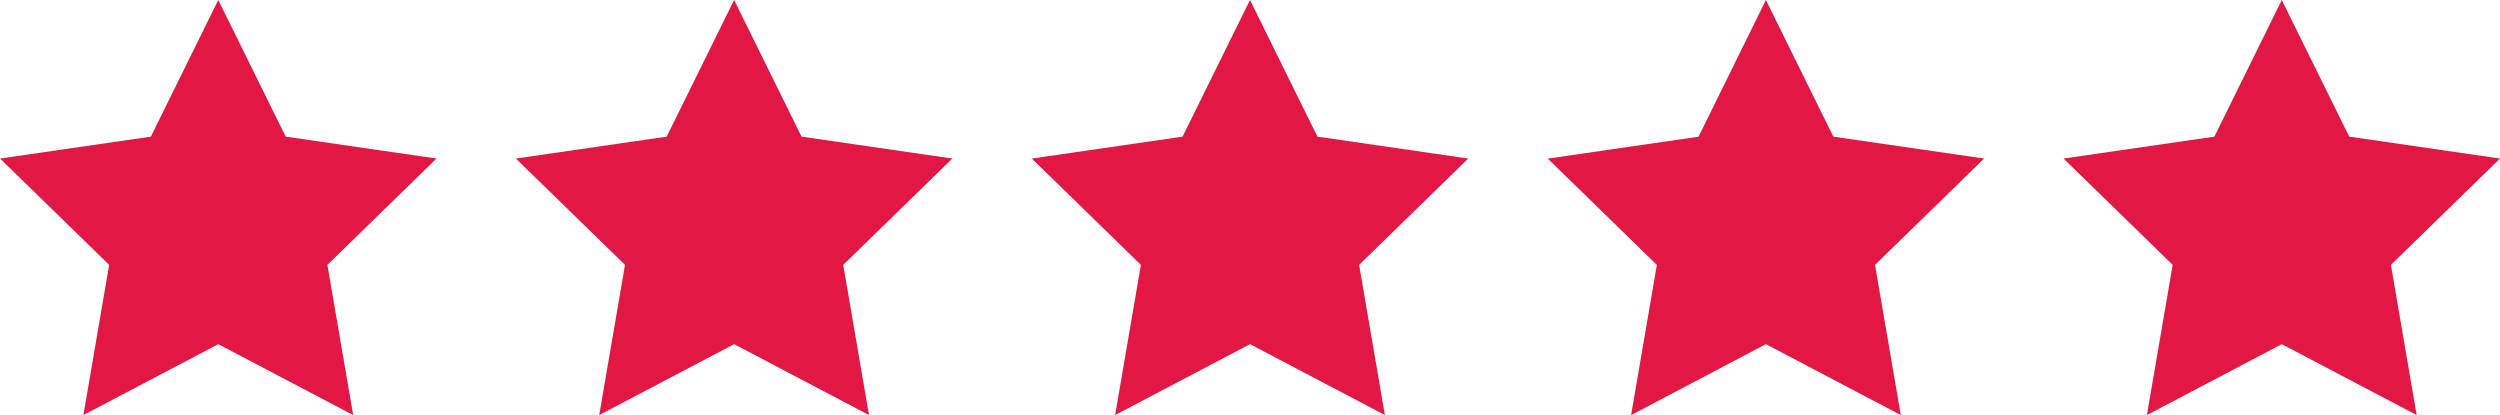
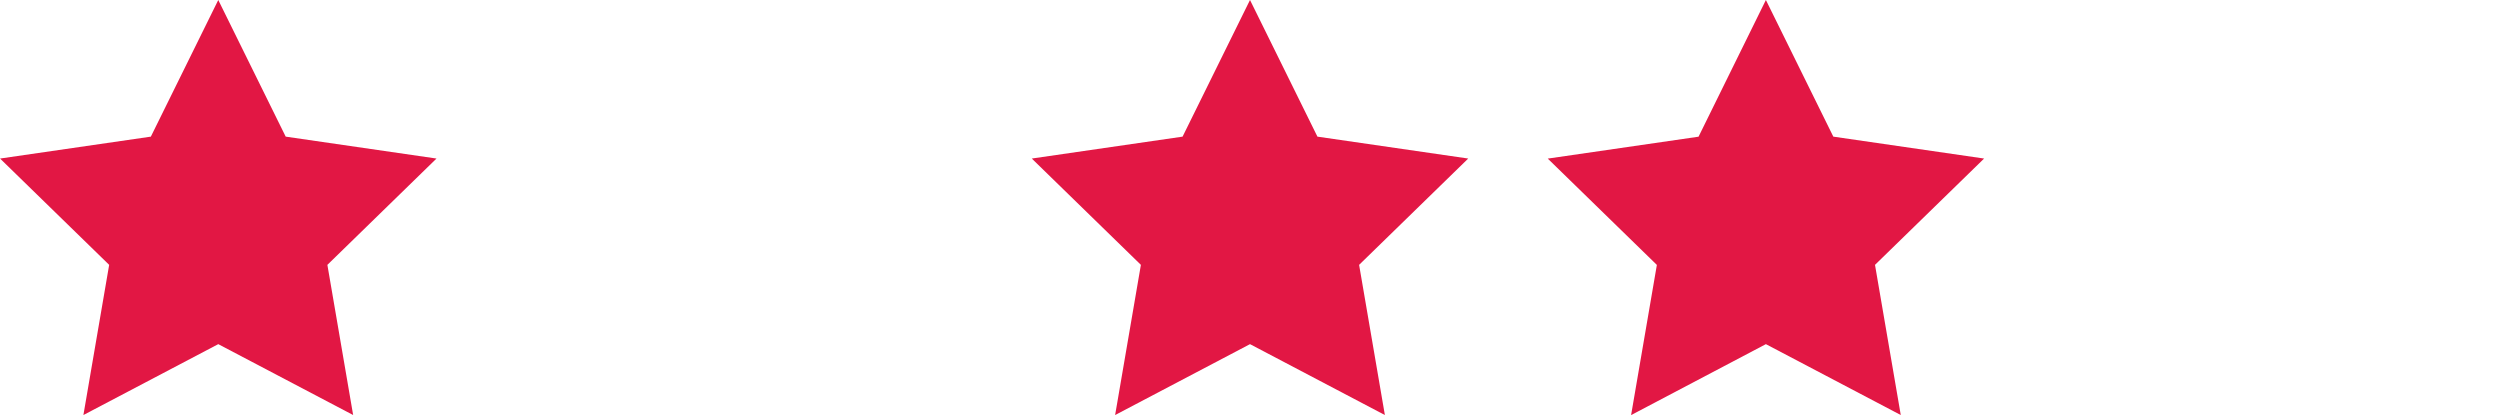
<svg xmlns="http://www.w3.org/2000/svg" width="89.36" height="14.837" viewBox="0 0 89.36 14.837">
  <g id="Group_274" data-name="Group 274" transform="translate(-1478.698 -1413.573)">
    <g id="Group_273" data-name="Group 273">
-       <path id="Path_906" data-name="Path 906" d="M1486.5,1413.573l2.41,4.884,5.39.783-3.9,3.8.921,5.368-4.821-2.534-4.821,2.534.921-5.368-3.9-3.8,5.39-.783Z" fill="#e21744" />
-       <path id="Path_907" data-name="Path 907" d="M1504.938,1413.573l2.41,4.884,5.39.783-3.9,3.8.921,5.368-4.821-2.534-4.821,2.534.921-5.368-3.9-3.8,5.39-.783Z" fill="#e21744" />
+       <path id="Path_906" data-name="Path 906" d="M1486.5,1413.573l2.41,4.884,5.39.783-3.9,3.8.921,5.368-4.821-2.534-4.821,2.534.921-5.368-3.9-3.8,5.39-.783" fill="#e21744" />
      <path id="Path_908" data-name="Path 908" d="M1523.378,1413.573l2.41,4.884,5.39.783-3.9,3.8.921,5.368-4.821-2.534-4.821,2.534.921-5.368-3.9-3.8,5.39-.783Z" fill="#e21744" />
      <path id="Path_909" data-name="Path 909" d="M1541.818,1413.573l2.41,4.884,5.39.783-3.9,3.8.921,5.368-4.821-2.534L1537,1428.41l.921-5.368-3.9-3.8,5.39-.783Z" fill="#e21744" />
-       <path id="Path_910" data-name="Path 910" d="M1560.258,1413.573l2.41,4.884,5.39.783-3.9,3.8.921,5.368-4.821-2.534-4.821,2.534.921-5.368-3.9-3.8,5.39-.783Z" fill="#e21744" />
    </g>
  </g>
</svg>